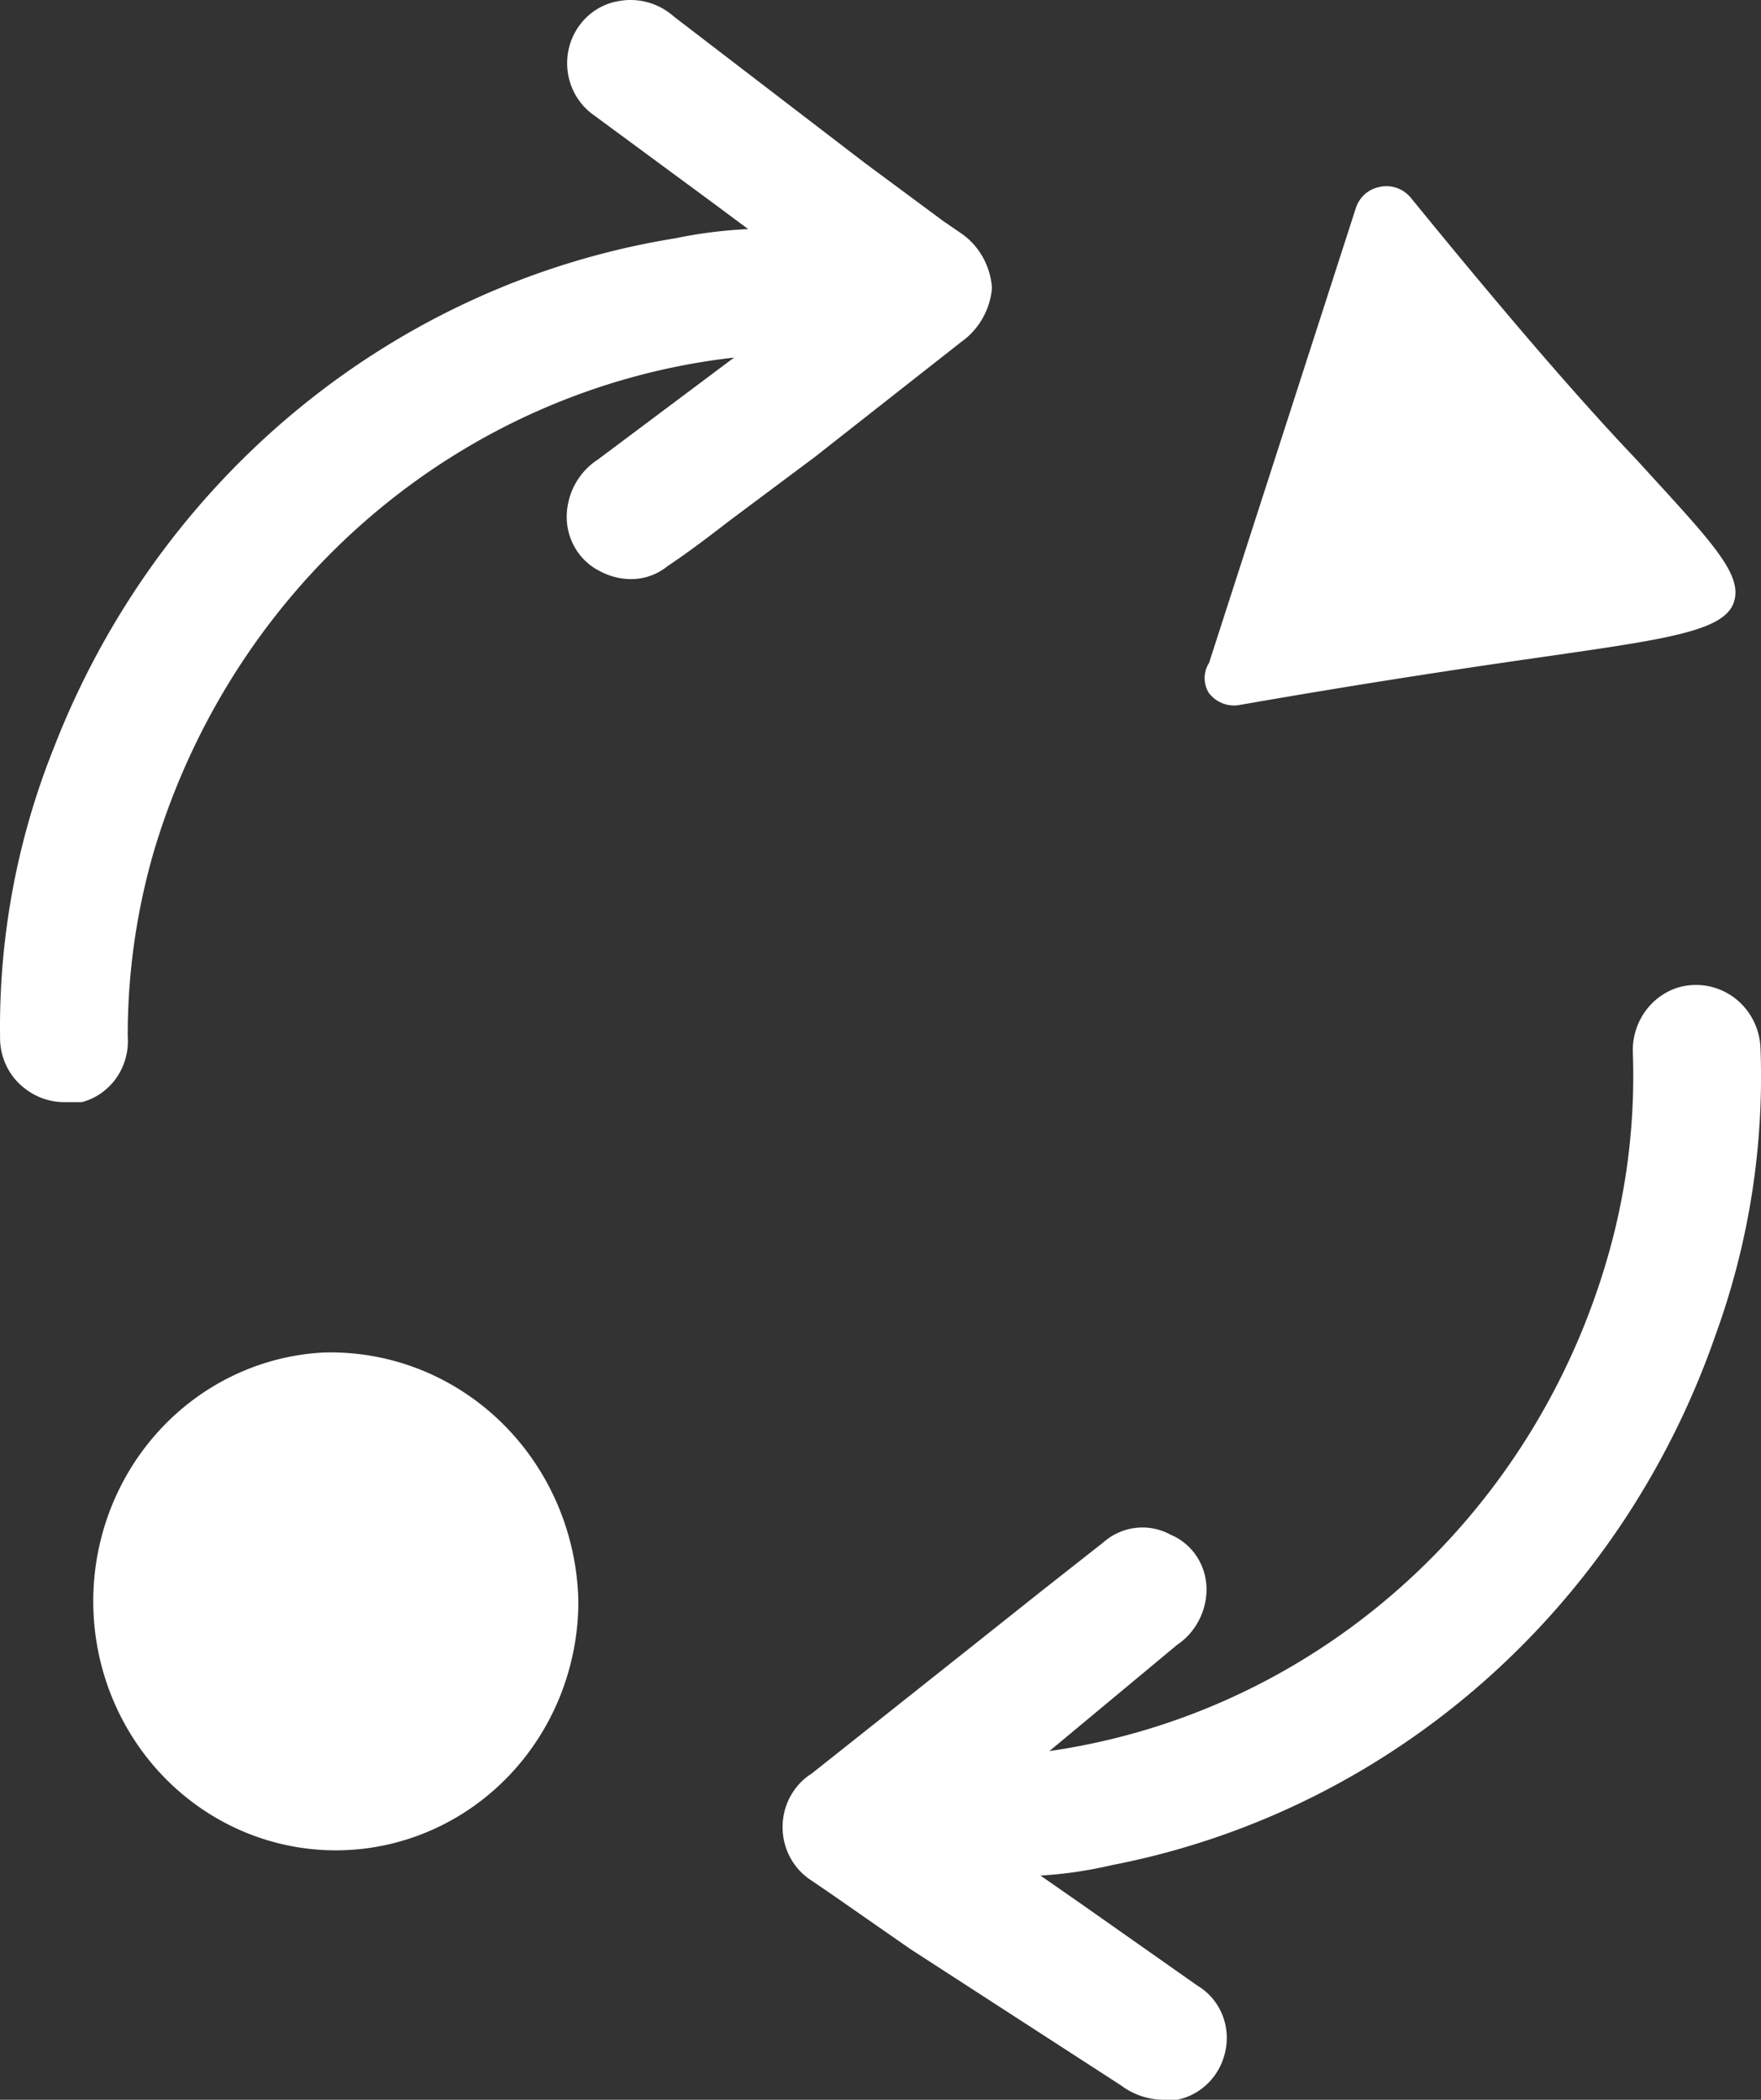
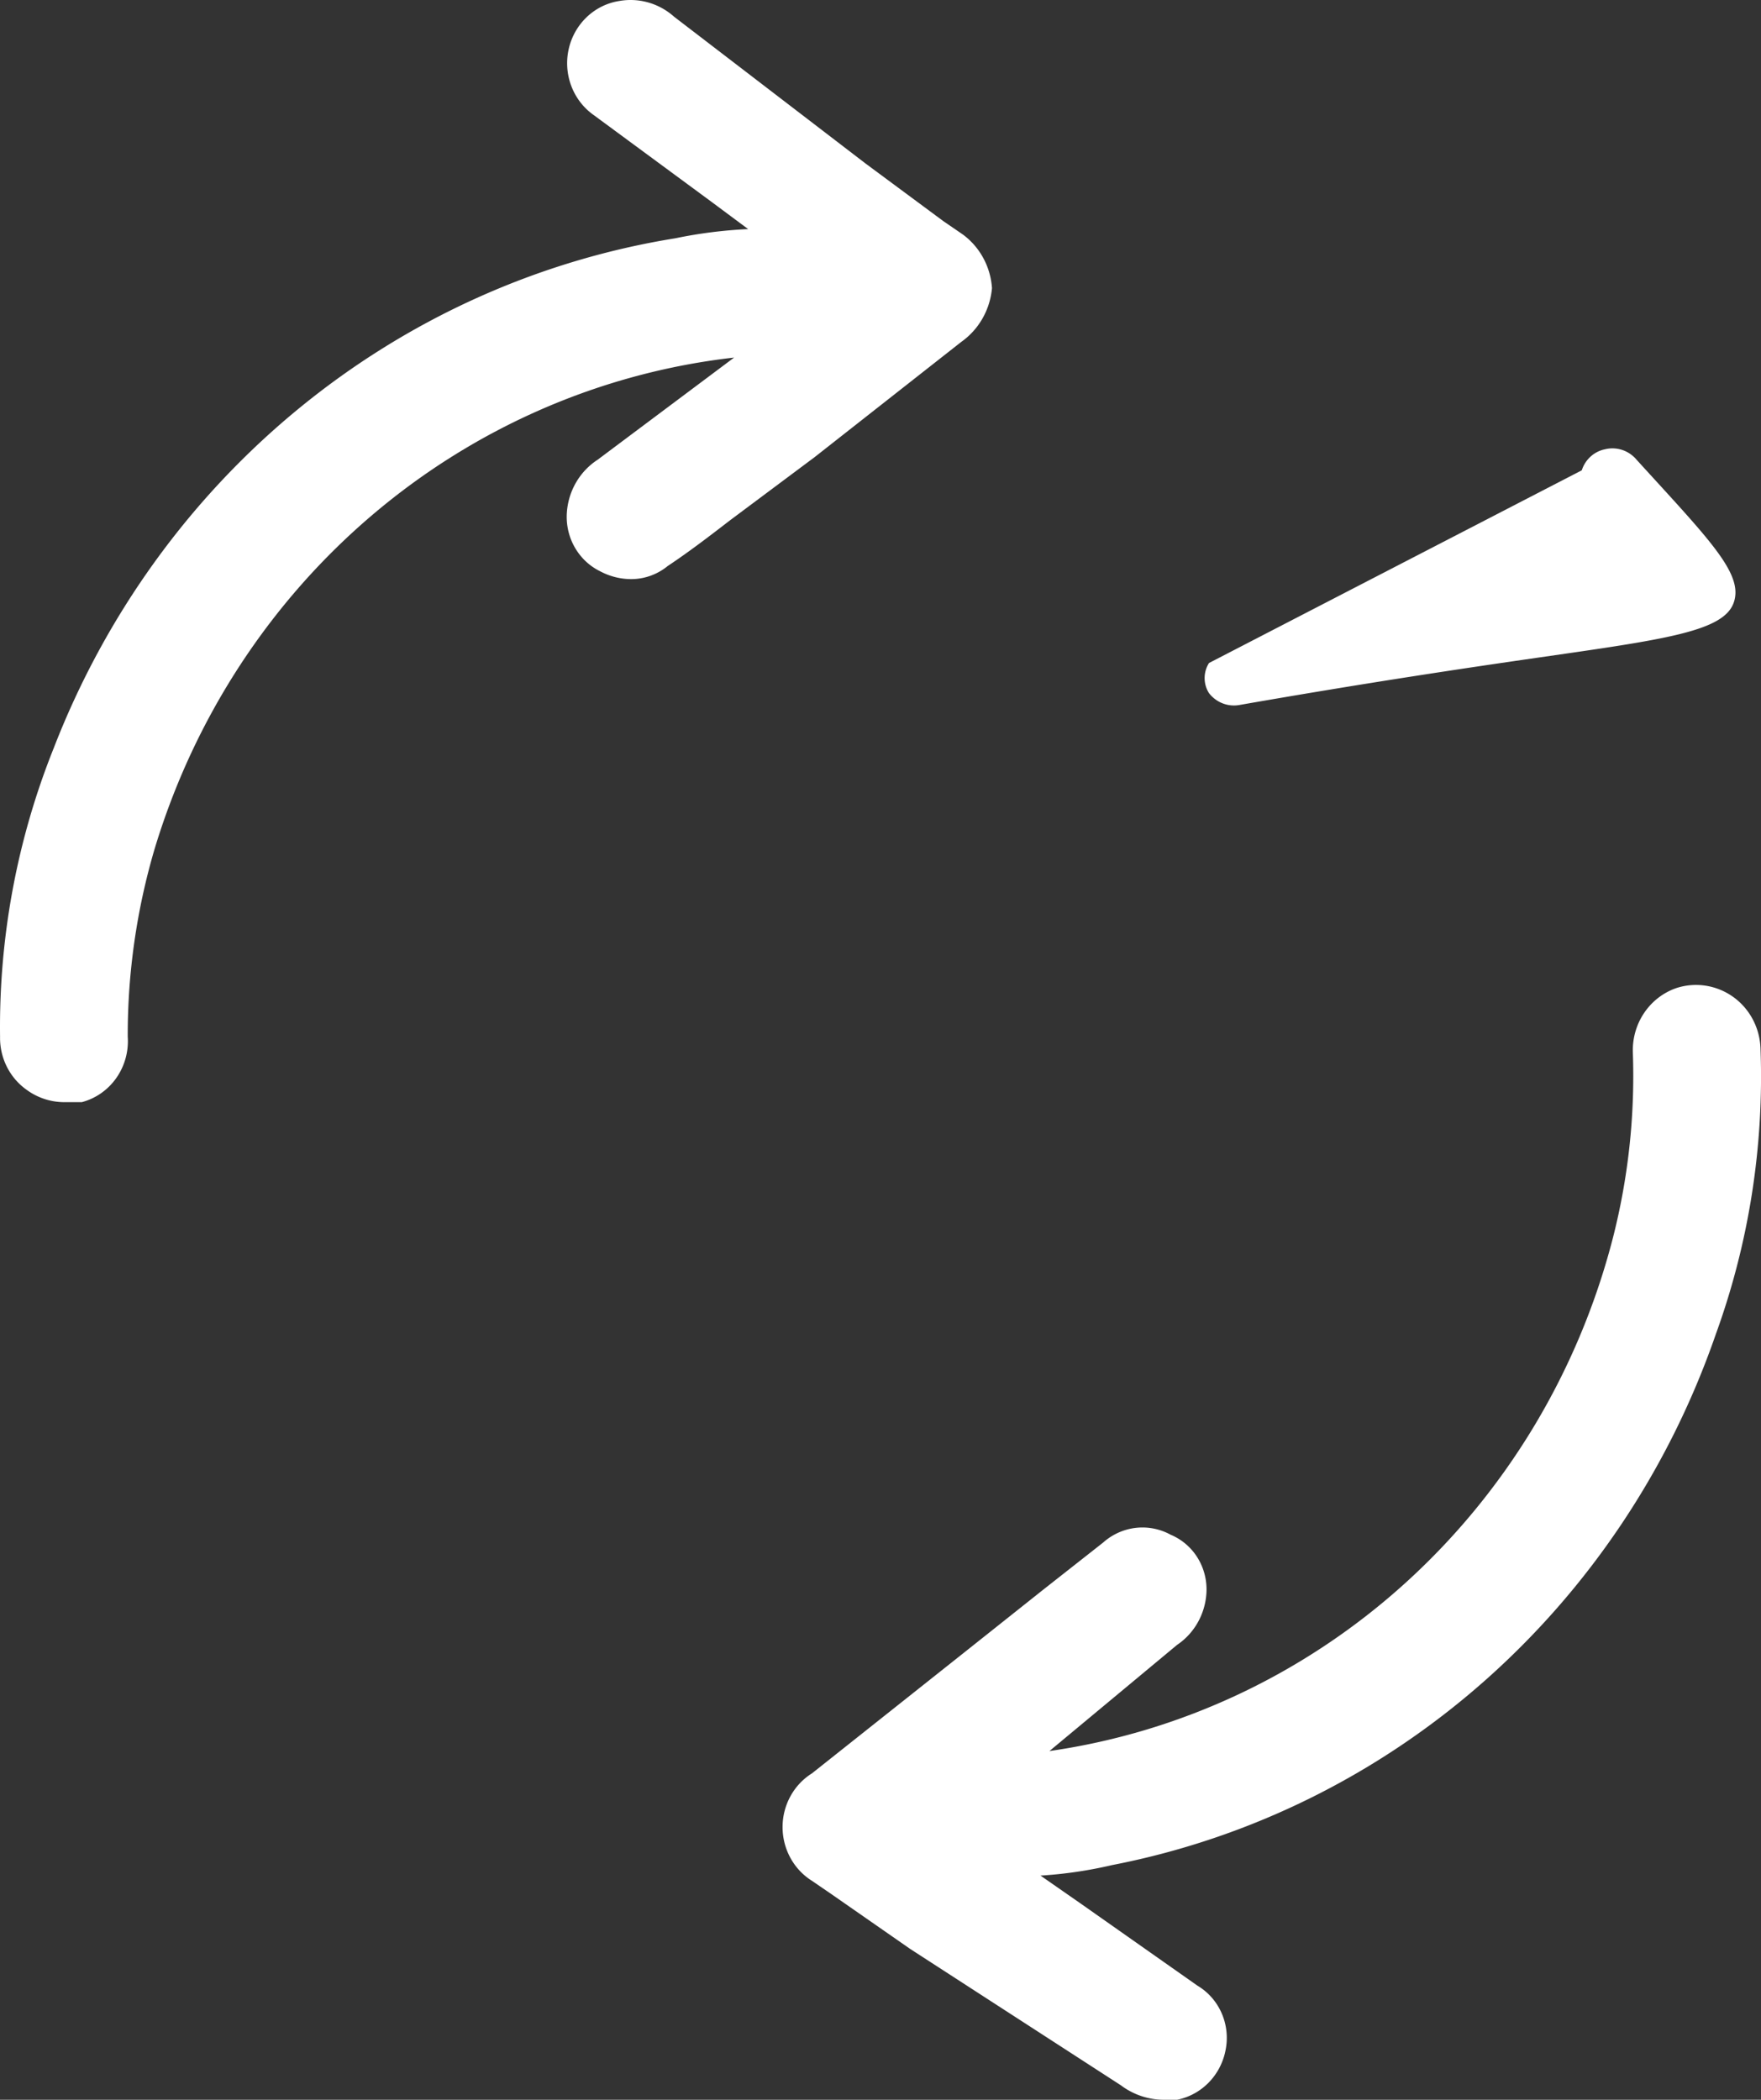
<svg xmlns="http://www.w3.org/2000/svg" viewBox="114.408 90.473 256.011 305.235">
  <rect x="114.408" y="90.473" width="256.011" height="305.235" fill="#333333" stroke="none" />
  <g id="Layer_2" data-name="Layer 2" transform="matrix(18.559, 0, 0, 19.056, 31.459, 31.545)" style="">
    <g id="Layer_4" data-name="Layer 4">
-       <path class="cls-1" d="M14.18,8.47h0c1-.17,1.76-.28,2.33-.36,1-.14,1.46-.2,1.54-.42s-.19-.48-.76-1.09c-.44-.45-1-1.08-1.77-2a.25.25,0,0,0-.25-.08.24.24,0,0,0-.18.16L13.94,8.15a.21.21,0,0,0,0,.23A.25.25,0,0,0,14.18,8.47Z" style="fill: #fff;" />
-       <path class="cls-1" d="M7,13.41a1.9,1.9,0,1,0,2,1.9A1.94,1.94,0,0,0,7,13.41Z" style="fill: #fff;" />
+       <path class="cls-1" d="M14.18,8.47h0c1-.17,1.76-.28,2.33-.36,1-.14,1.46-.2,1.54-.42s-.19-.48-.76-1.09a.25.25,0,0,0-.25-.08.24.24,0,0,0-.18.16L13.94,8.15a.21.21,0,0,0,0,.23A.25.25,0,0,0,14.18,8.47Z" style="fill: #fff;" />
      <path class="cls-1" d="M12,5.7a.56.56,0,0,0,.24-.41.55.55,0,0,0-.23-.41l-.15-.1-.61-.44L9.75,3.22a.52.52,0,0,0-.43-.12.48.48,0,0,0-.2.87l.92.66.29.21a3.7,3.7,0,0,0-.57.07A6.29,6.29,0,0,0,4.89,8.8,5.59,5.59,0,0,0,4.47,11a.48.48,0,0,0,.2.4.51.51,0,0,0,.3.1l.14,0A.48.48,0,0,0,5.47,11a4.9,4.9,0,0,1,.21-1.43,5.37,5.37,0,0,1,4.54-3.75l-1.07.78A.52.52,0,0,0,8.91,7a.46.46,0,0,0,.26.45.53.53,0,0,0,.24.06.46.46,0,0,0,.29-.1c.17-.11.33-.23.49-.35l.66-.48Z" style="fill: #fff;" />
      <path class="cls-1" d="M18.26,11.09a.5.5,0,0,0-.21-.39.51.51,0,0,0-.45-.07.5.5,0,0,0-.34.49,4.87,4.87,0,0,1-.16,1.43,5.33,5.33,0,0,1-4.41,3.9l1-.81a.51.51,0,0,0,.23-.4.45.45,0,0,0-.28-.44.47.47,0,0,0-.53.06l-.47.36-.62.48-1.19.92a.48.48,0,0,0,0,.82l.15.1.62.42L13.25,19a.57.57,0,0,0,.33.11h.11a.48.48,0,0,0,.38-.38.46.46,0,0,0-.22-.49l-.92-.63-.31-.21a3.43,3.43,0,0,0,.56-.08,6.25,6.25,0,0,0,4.73-4.05A5.62,5.62,0,0,0,18.26,11.09Z" style="fill: #fff;" />
    </g>
  </g>
</svg>